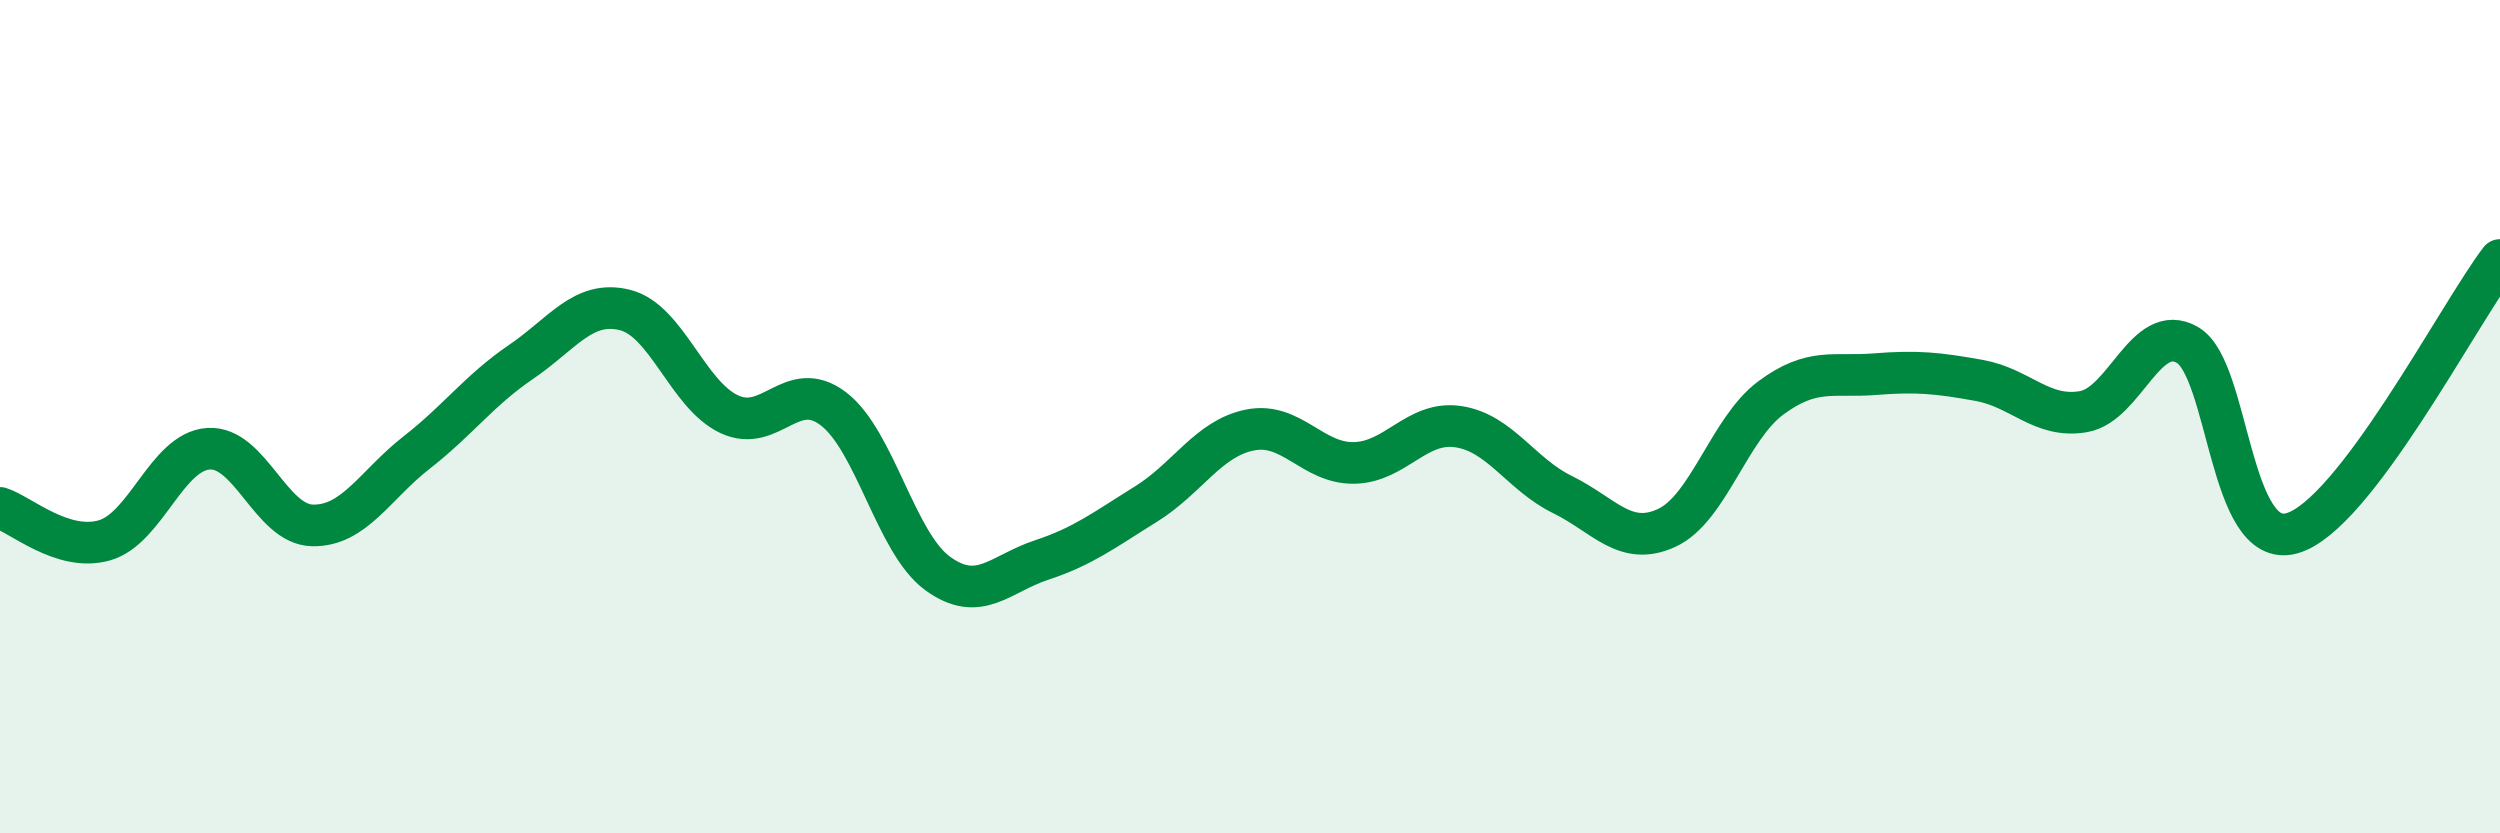
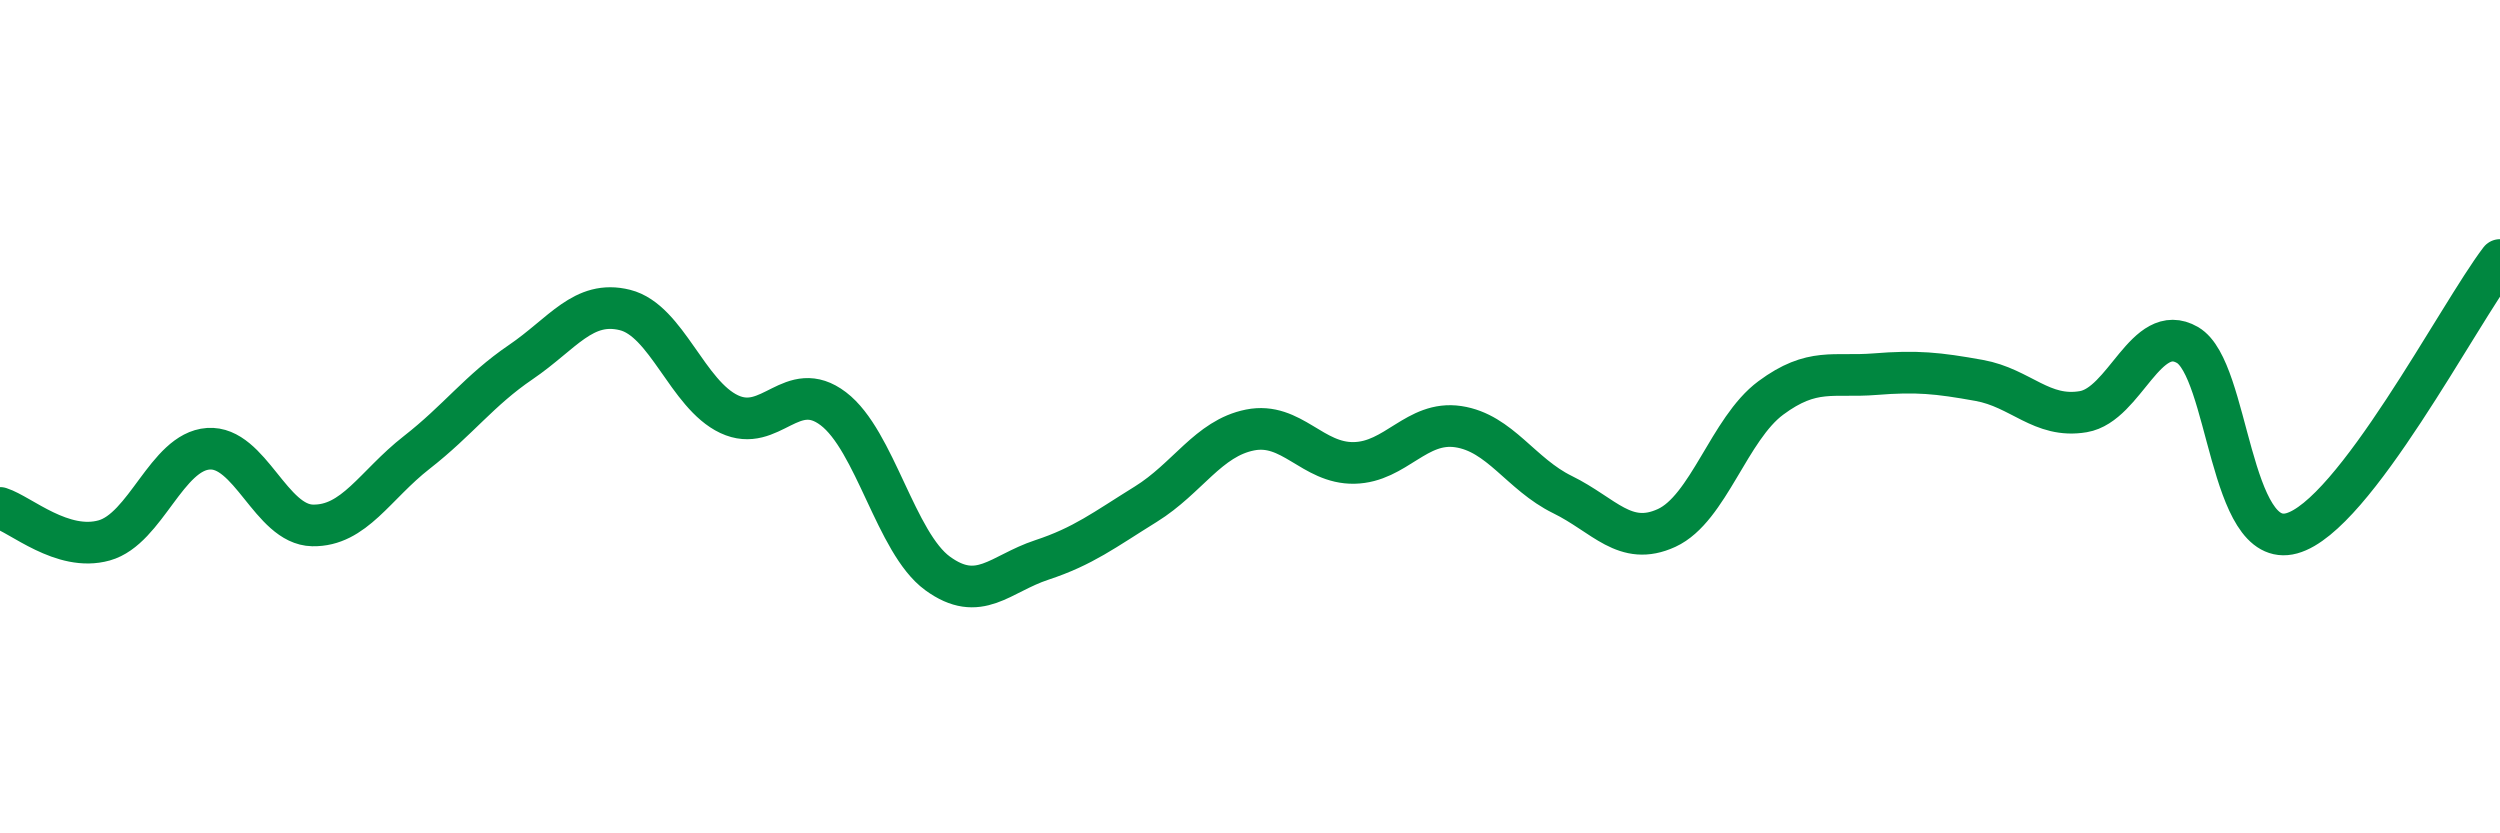
<svg xmlns="http://www.w3.org/2000/svg" width="60" height="20" viewBox="0 0 60 20">
-   <path d="M 0,12.19 C 0.5,12.35 1.5,13.25 2.5,12.97 C 3.5,12.69 4,10.84 5,10.77 C 6,10.7 6.5,12.59 7.5,12.61 C 8.5,12.63 9,11.64 10,10.86 C 11,10.08 11.5,9.37 12.5,8.69 C 13.5,8.01 14,7.19 15,7.44 C 16,7.69 16.5,9.47 17.5,9.94 C 18.5,10.41 19,9.05 20,9.81 C 21,10.57 21.5,13.03 22.5,13.76 C 23.5,14.49 24,13.77 25,13.44 C 26,13.11 26.5,12.72 27.5,12.1 C 28.5,11.48 29,10.52 30,10.32 C 31,10.12 31.5,11.13 32.5,11.11 C 33.5,11.09 34,10.09 35,10.24 C 36,10.39 36.5,11.38 37.5,11.87 C 38.5,12.36 39,13.13 40,12.67 C 41,12.21 41.5,10.29 42.5,9.55 C 43.5,8.81 44,9.06 45,8.98 C 46,8.9 46.5,8.95 47.5,9.13 C 48.5,9.31 49,10.05 50,9.88 C 51,9.71 51.5,7.7 52.5,8.28 C 53.5,8.86 53.5,13.21 55,12.8 C 56.5,12.39 59,7.55 60,6.24L60 20L0 20Z" fill="#008740" opacity="0.1" stroke-linecap="round" stroke-linejoin="round" />
  <path d="M 0,12.19 C 0.5,12.35 1.5,13.25 2.5,12.97 C 3.5,12.69 4,10.84 5,10.77 C 6,10.7 6.5,12.59 7.5,12.61 C 8.5,12.63 9,11.64 10,10.86 C 11,10.08 11.5,9.37 12.5,8.69 C 13.5,8.01 14,7.19 15,7.44 C 16,7.69 16.5,9.47 17.5,9.94 C 18.5,10.41 19,9.05 20,9.81 C 21,10.57 21.5,13.03 22.5,13.76 C 23.5,14.49 24,13.77 25,13.44 C 26,13.11 26.5,12.72 27.5,12.1 C 28.5,11.48 29,10.52 30,10.32 C 31,10.12 31.5,11.13 32.5,11.11 C 33.5,11.09 34,10.09 35,10.24 C 36,10.39 36.5,11.38 37.5,11.87 C 38.5,12.36 39,13.13 40,12.67 C 41,12.21 41.5,10.29 42.5,9.55 C 43.5,8.81 44,9.06 45,8.98 C 46,8.9 46.5,8.95 47.5,9.13 C 48.5,9.31 49,10.05 50,9.88 C 51,9.71 51.5,7.7 52.5,8.28 C 53.5,8.86 53.5,13.21 55,12.8 C 56.5,12.39 59,7.55 60,6.24" stroke="#008740" stroke-width="1" fill="none" stroke-linecap="round" stroke-linejoin="round" />
</svg>